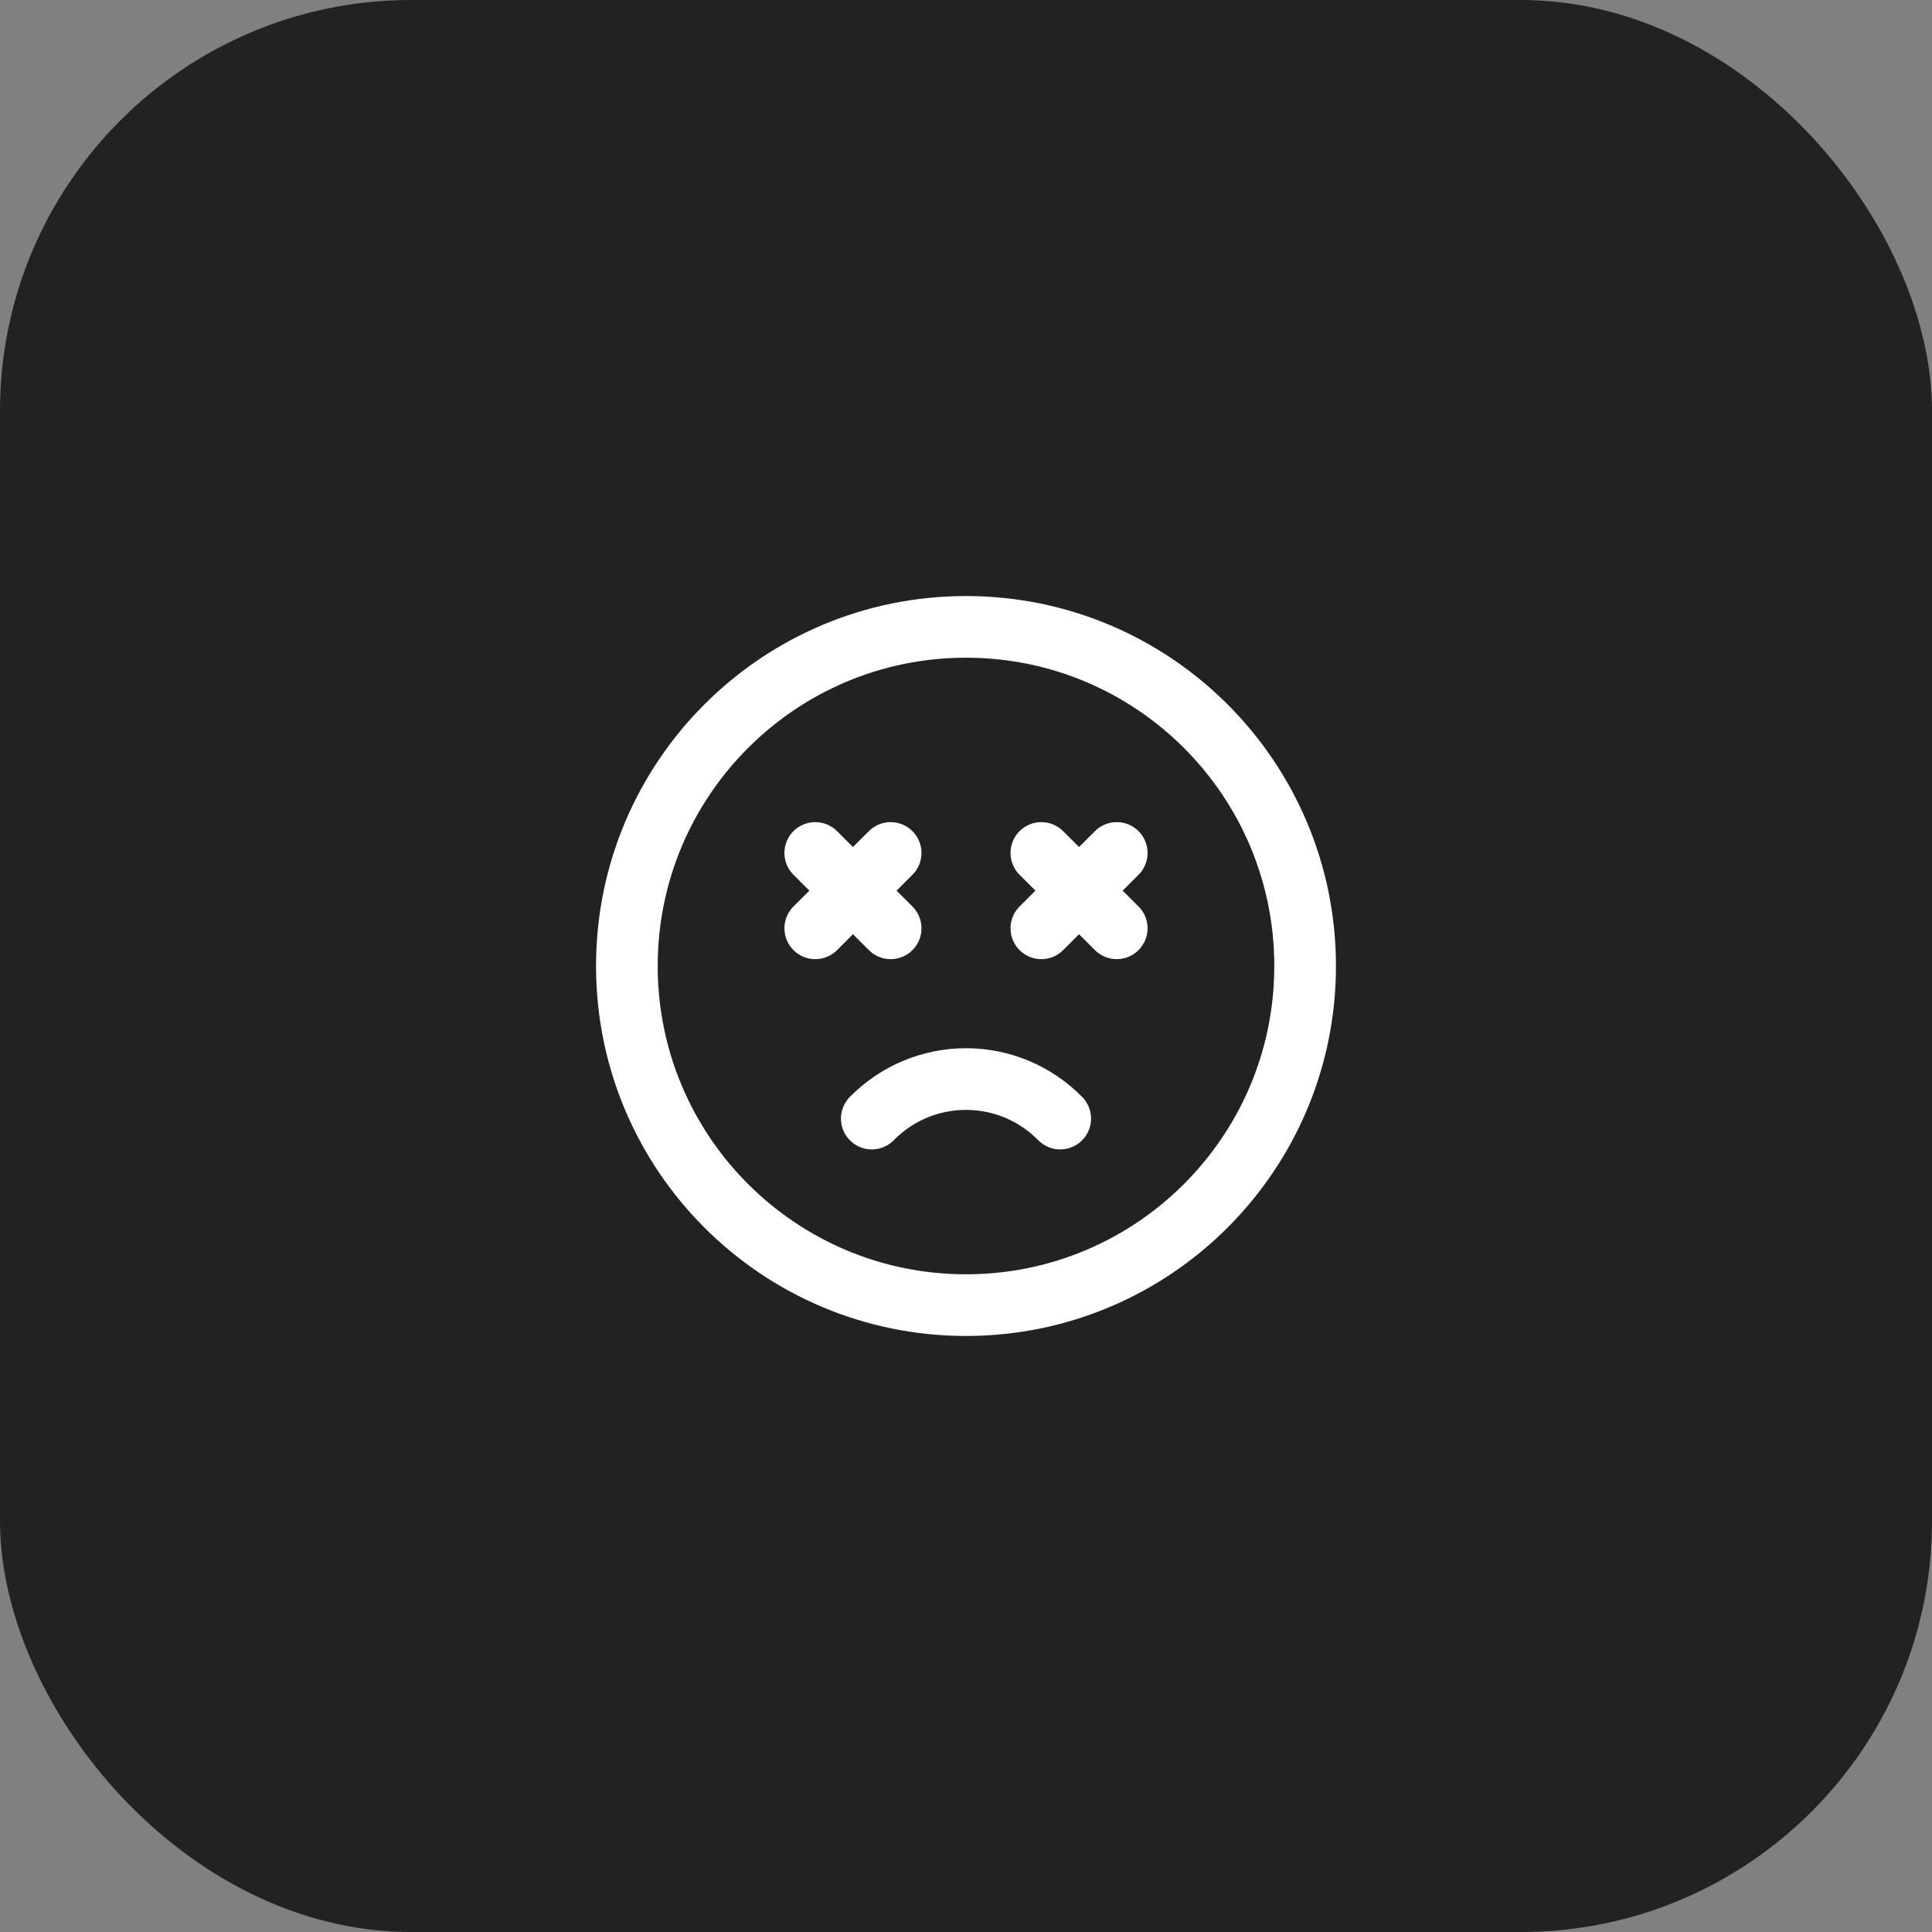
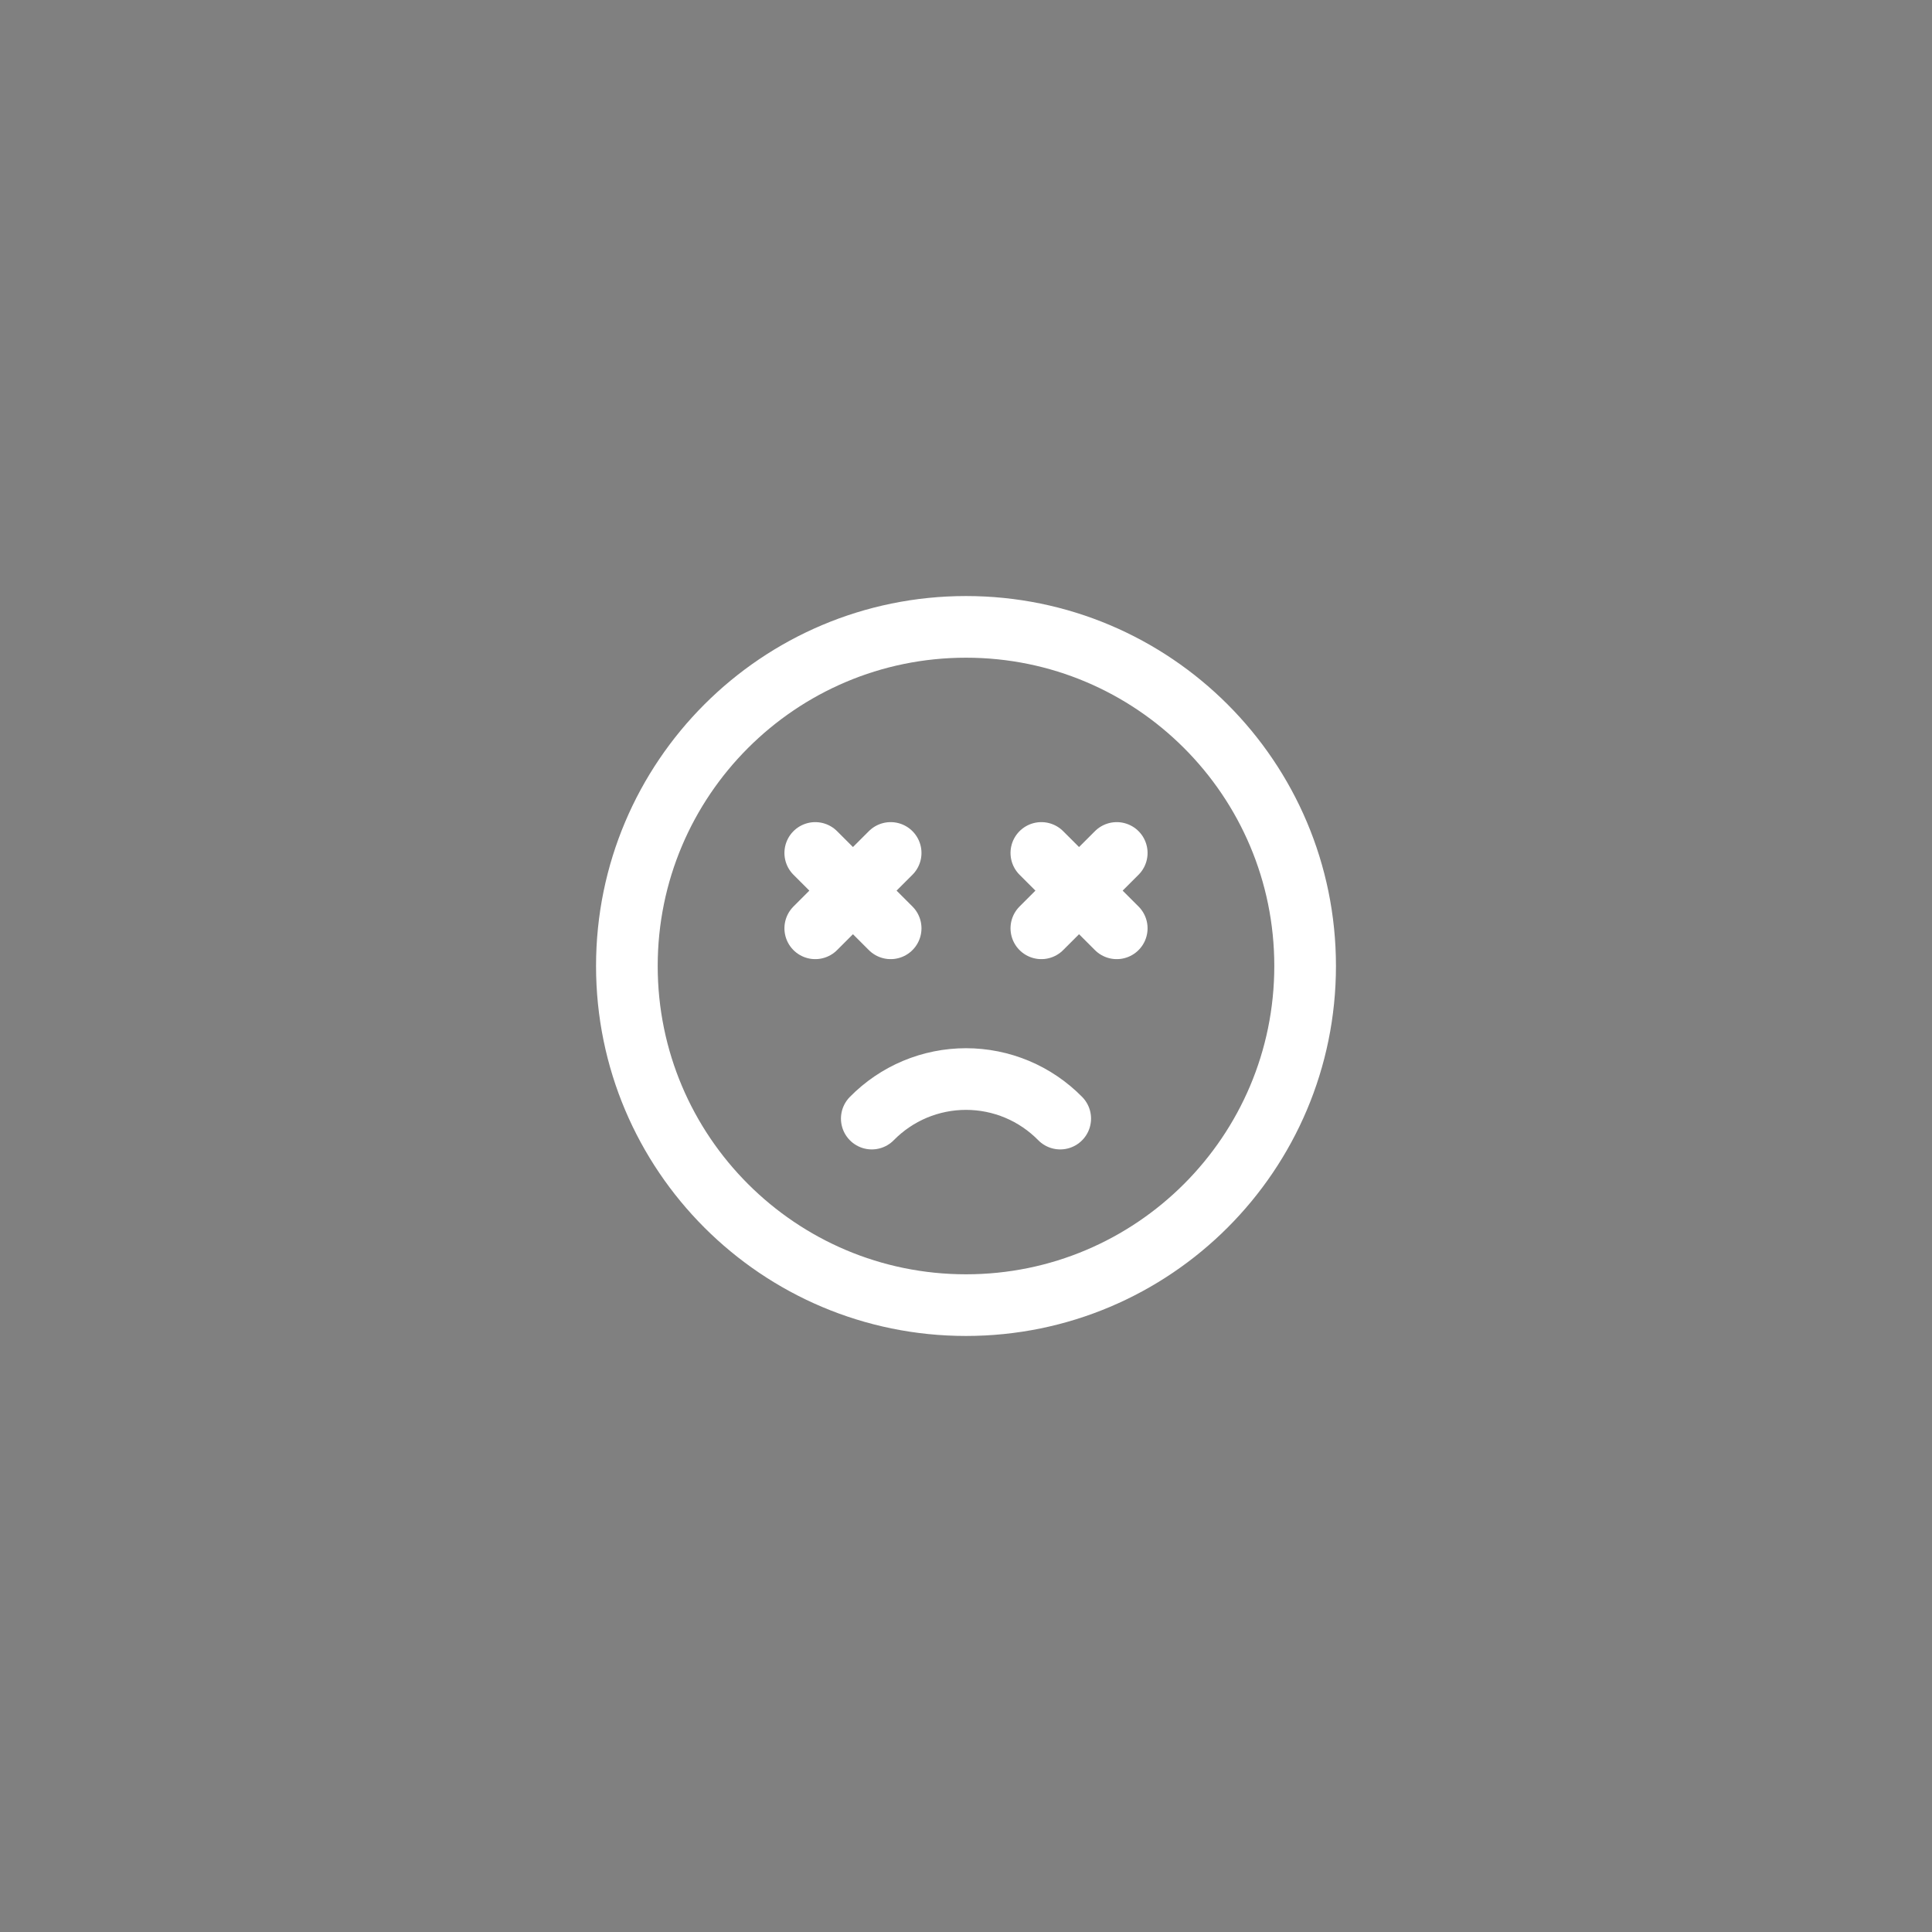
<svg xmlns="http://www.w3.org/2000/svg" width="47" height="47" viewBox="0 0 47 47" fill="none">
  <rect x="0" y="0" width="47" height="47" fill="#808080" stroke="none" />
-   <rect width="47" height="47" rx="10" fill="#222222" />
  <path d="M25.792 27.212C25.493 26.908 25.136 26.665 24.743 26.5C24.349 26.335 23.927 26.25 23.5 26.25C23.073 26.25 22.651 26.335 22.257 26.5C21.864 26.665 21.507 26.908 21.208 27.212M19.833 20.75L21.667 22.583M21.667 20.75L19.833 22.583M25.333 20.75L27.167 22.583M27.167 20.75L25.333 22.583M31.75 23.5C31.75 28.056 28.056 31.75 23.5 31.75C18.944 31.75 15.25 28.056 15.25 23.5C15.25 18.944 18.944 15.25 23.5 15.25C28.056 15.25 31.75 18.944 31.75 23.5Z" stroke="white" stroke-width="1.5" stroke-linecap="round" stroke-linejoin="round" />
</svg>